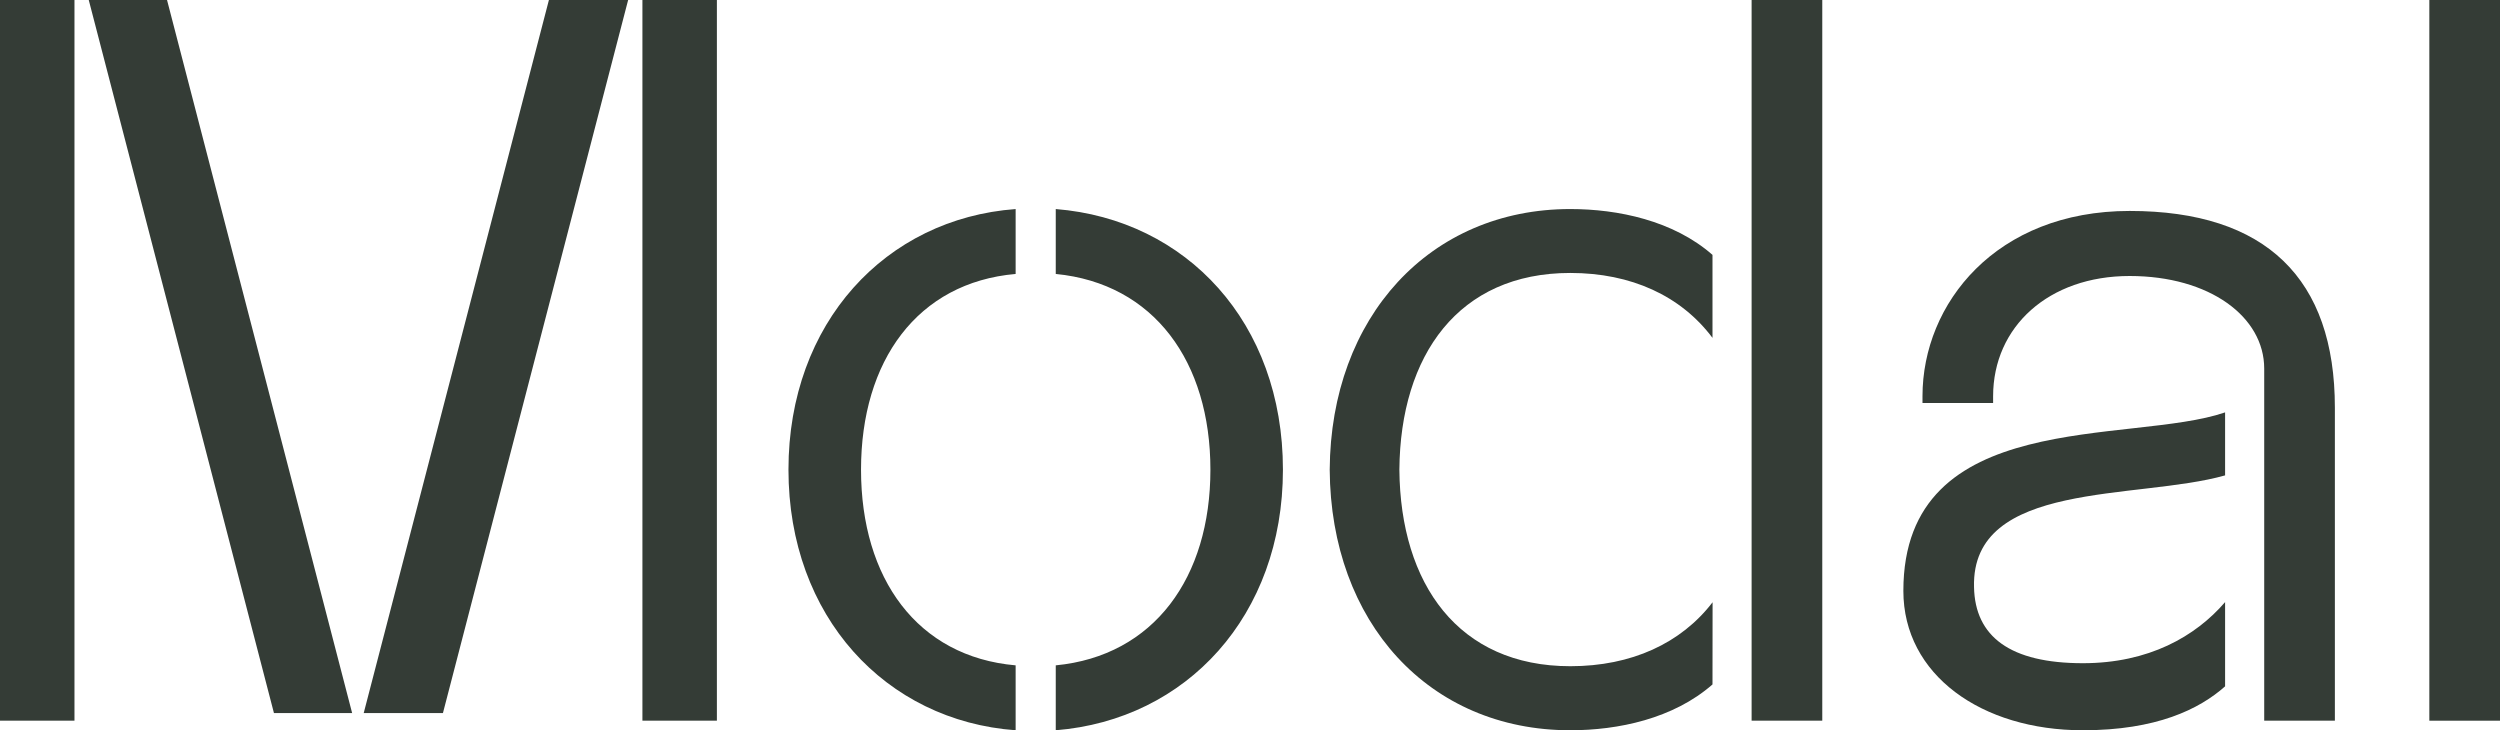
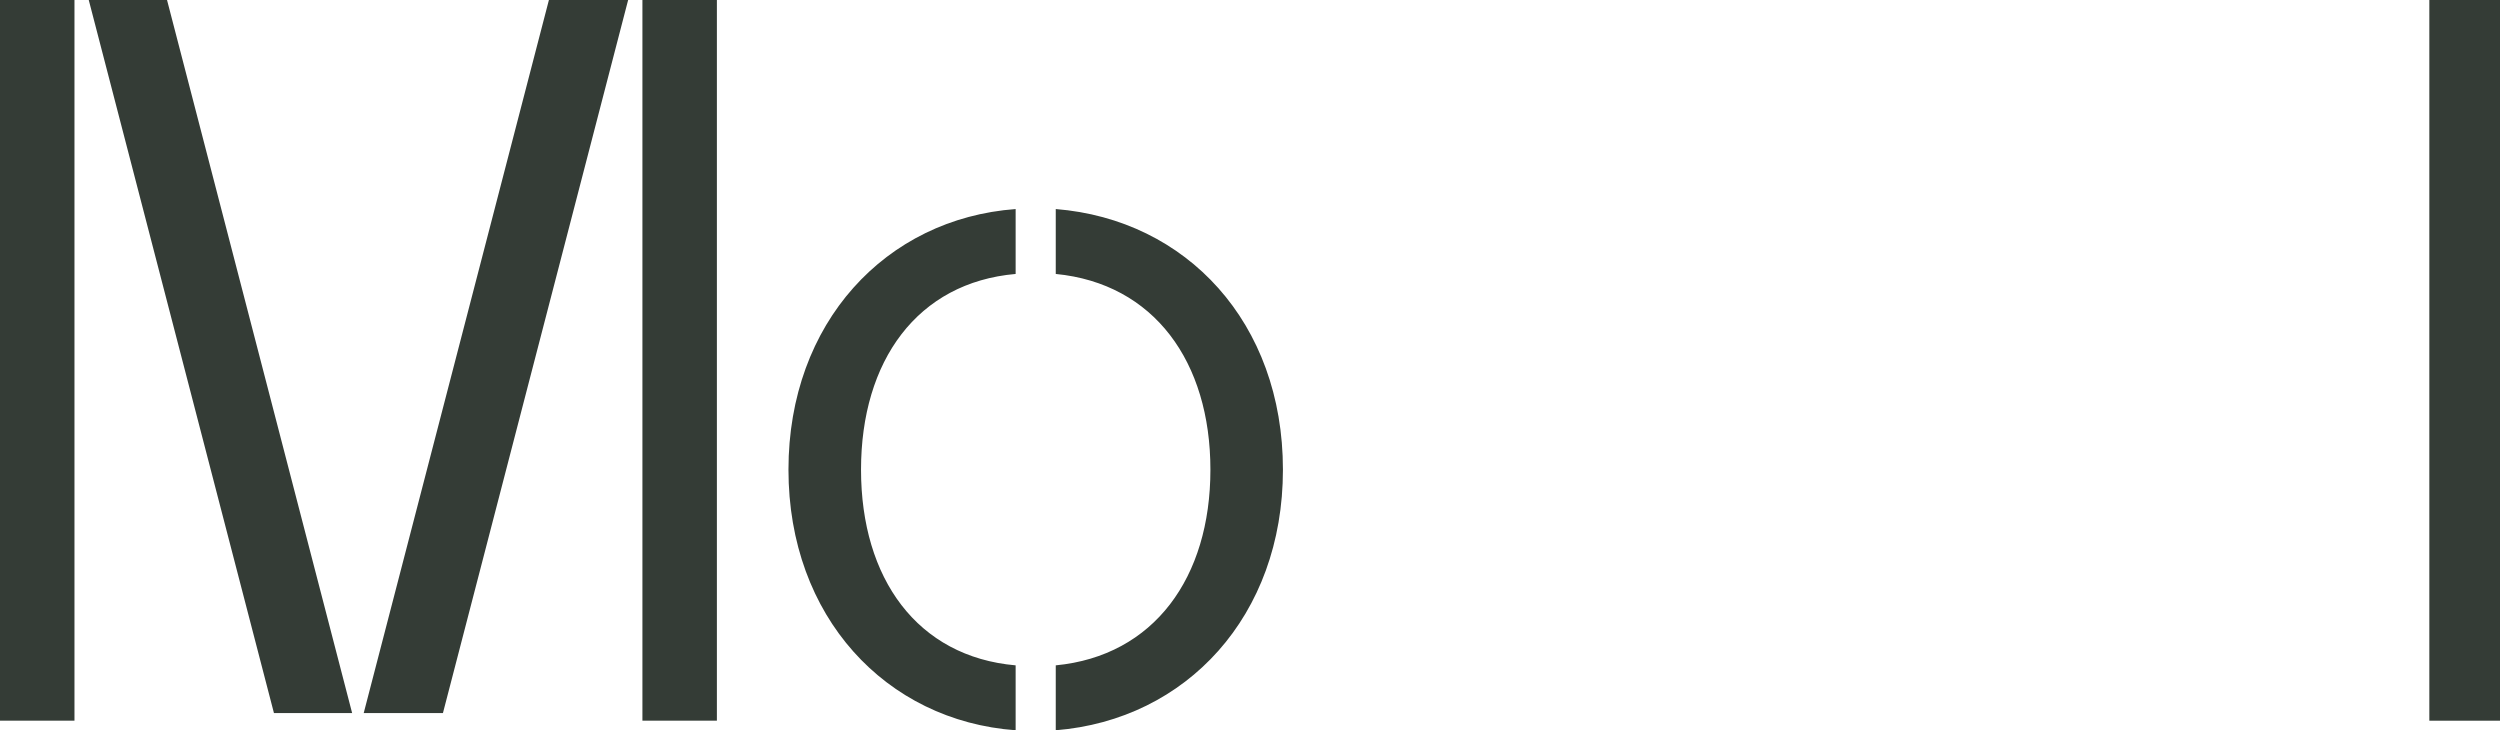
<svg xmlns="http://www.w3.org/2000/svg" id="Layer_1" data-name="Layer 1" viewBox="0 0 525.36 153.46">
  <defs>
    <style>.cls-1{fill:#343c36;}</style>
  </defs>
  <path class="cls-1" d="M15.65,151.45H0V0H15.65ZM18.65,0H35.1L74,149.85H57.57ZM93.08,149.85H76.43L115.35,0H132Zm57.57,1.6H135V0h15.65Z" />
-   <path class="cls-1" d="M213.43,153.46c-27.28-2-47.74-23.87-47.74-54.76s20.46-52.76,47.74-54.77V57.57c-20.66,1.81-32.49,18.26-32.49,41.13s11.83,39.31,32.49,41.12Zm8.43,0V139.82c20.66-2,32.5-18.46,32.5-41.12s-11.84-39.12-32.5-41.13V43.93C249.34,46.14,269.6,67.8,269.6,98.7,269.6,129.39,249.34,151.25,221.86,153.46Z" />
-   <path class="cls-1" d="M359.87,143.83c-8.23,7.22-19.86,9.63-29.89,9.63-29.69,0-50.35-22.67-50.55-54.76.2-32.1,21.06-54.77,50.55-54.77,10,0,21.66,2.41,29.89,9.63V71c-6.62-8.82-17.05-13.64-29.89-13.64-23.47,0-35.71,17.25-35.91,41.33C294.27,122.77,306.51,140,330,140c12.84,0,23.27-4.81,29.89-13.44ZM382.94,0V151.45H368.09V0Z" />
-   <path class="cls-1" d="M467.59,144.23c-5.42,4.82-14.45,9.23-29.89,9.23-21.27,0-37.72-11.63-37.72-29.29,0-38.71,47.75-30.69,67.61-37.51V99.9c-18.46,5.22-53.36,1-52.76,23.47.2,10.43,7.62,16,22.87,16,13.84,0,23.67-5.62,29.89-12.84Zm23.07-58.57v65.79H475.81v-74C475.81,66.6,464.38,58,447.53,58c-17,0-28.69,10.64-28.69,25.28v1.41H404V83.25c0-19.46,15.44-38.92,43.53-38.92C476.21,44.33,490.66,58.58,490.66,85.66Z" />
+   <path class="cls-1" d="M213.43,153.46c-27.28-2-47.74-23.87-47.74-54.76s20.46-52.76,47.74-54.77V57.57c-20.66,1.81-32.49,18.26-32.49,41.13s11.83,39.31,32.49,41.12m8.43,0V139.82c20.66-2,32.5-18.46,32.5-41.12s-11.84-39.12-32.5-41.13V43.93C249.34,46.14,269.6,67.8,269.6,98.7,269.6,129.39,249.34,151.25,221.86,153.46Z" />
  <path class="cls-1" d="M510.51,0h14.85V151.45H510.51Z" />
</svg>